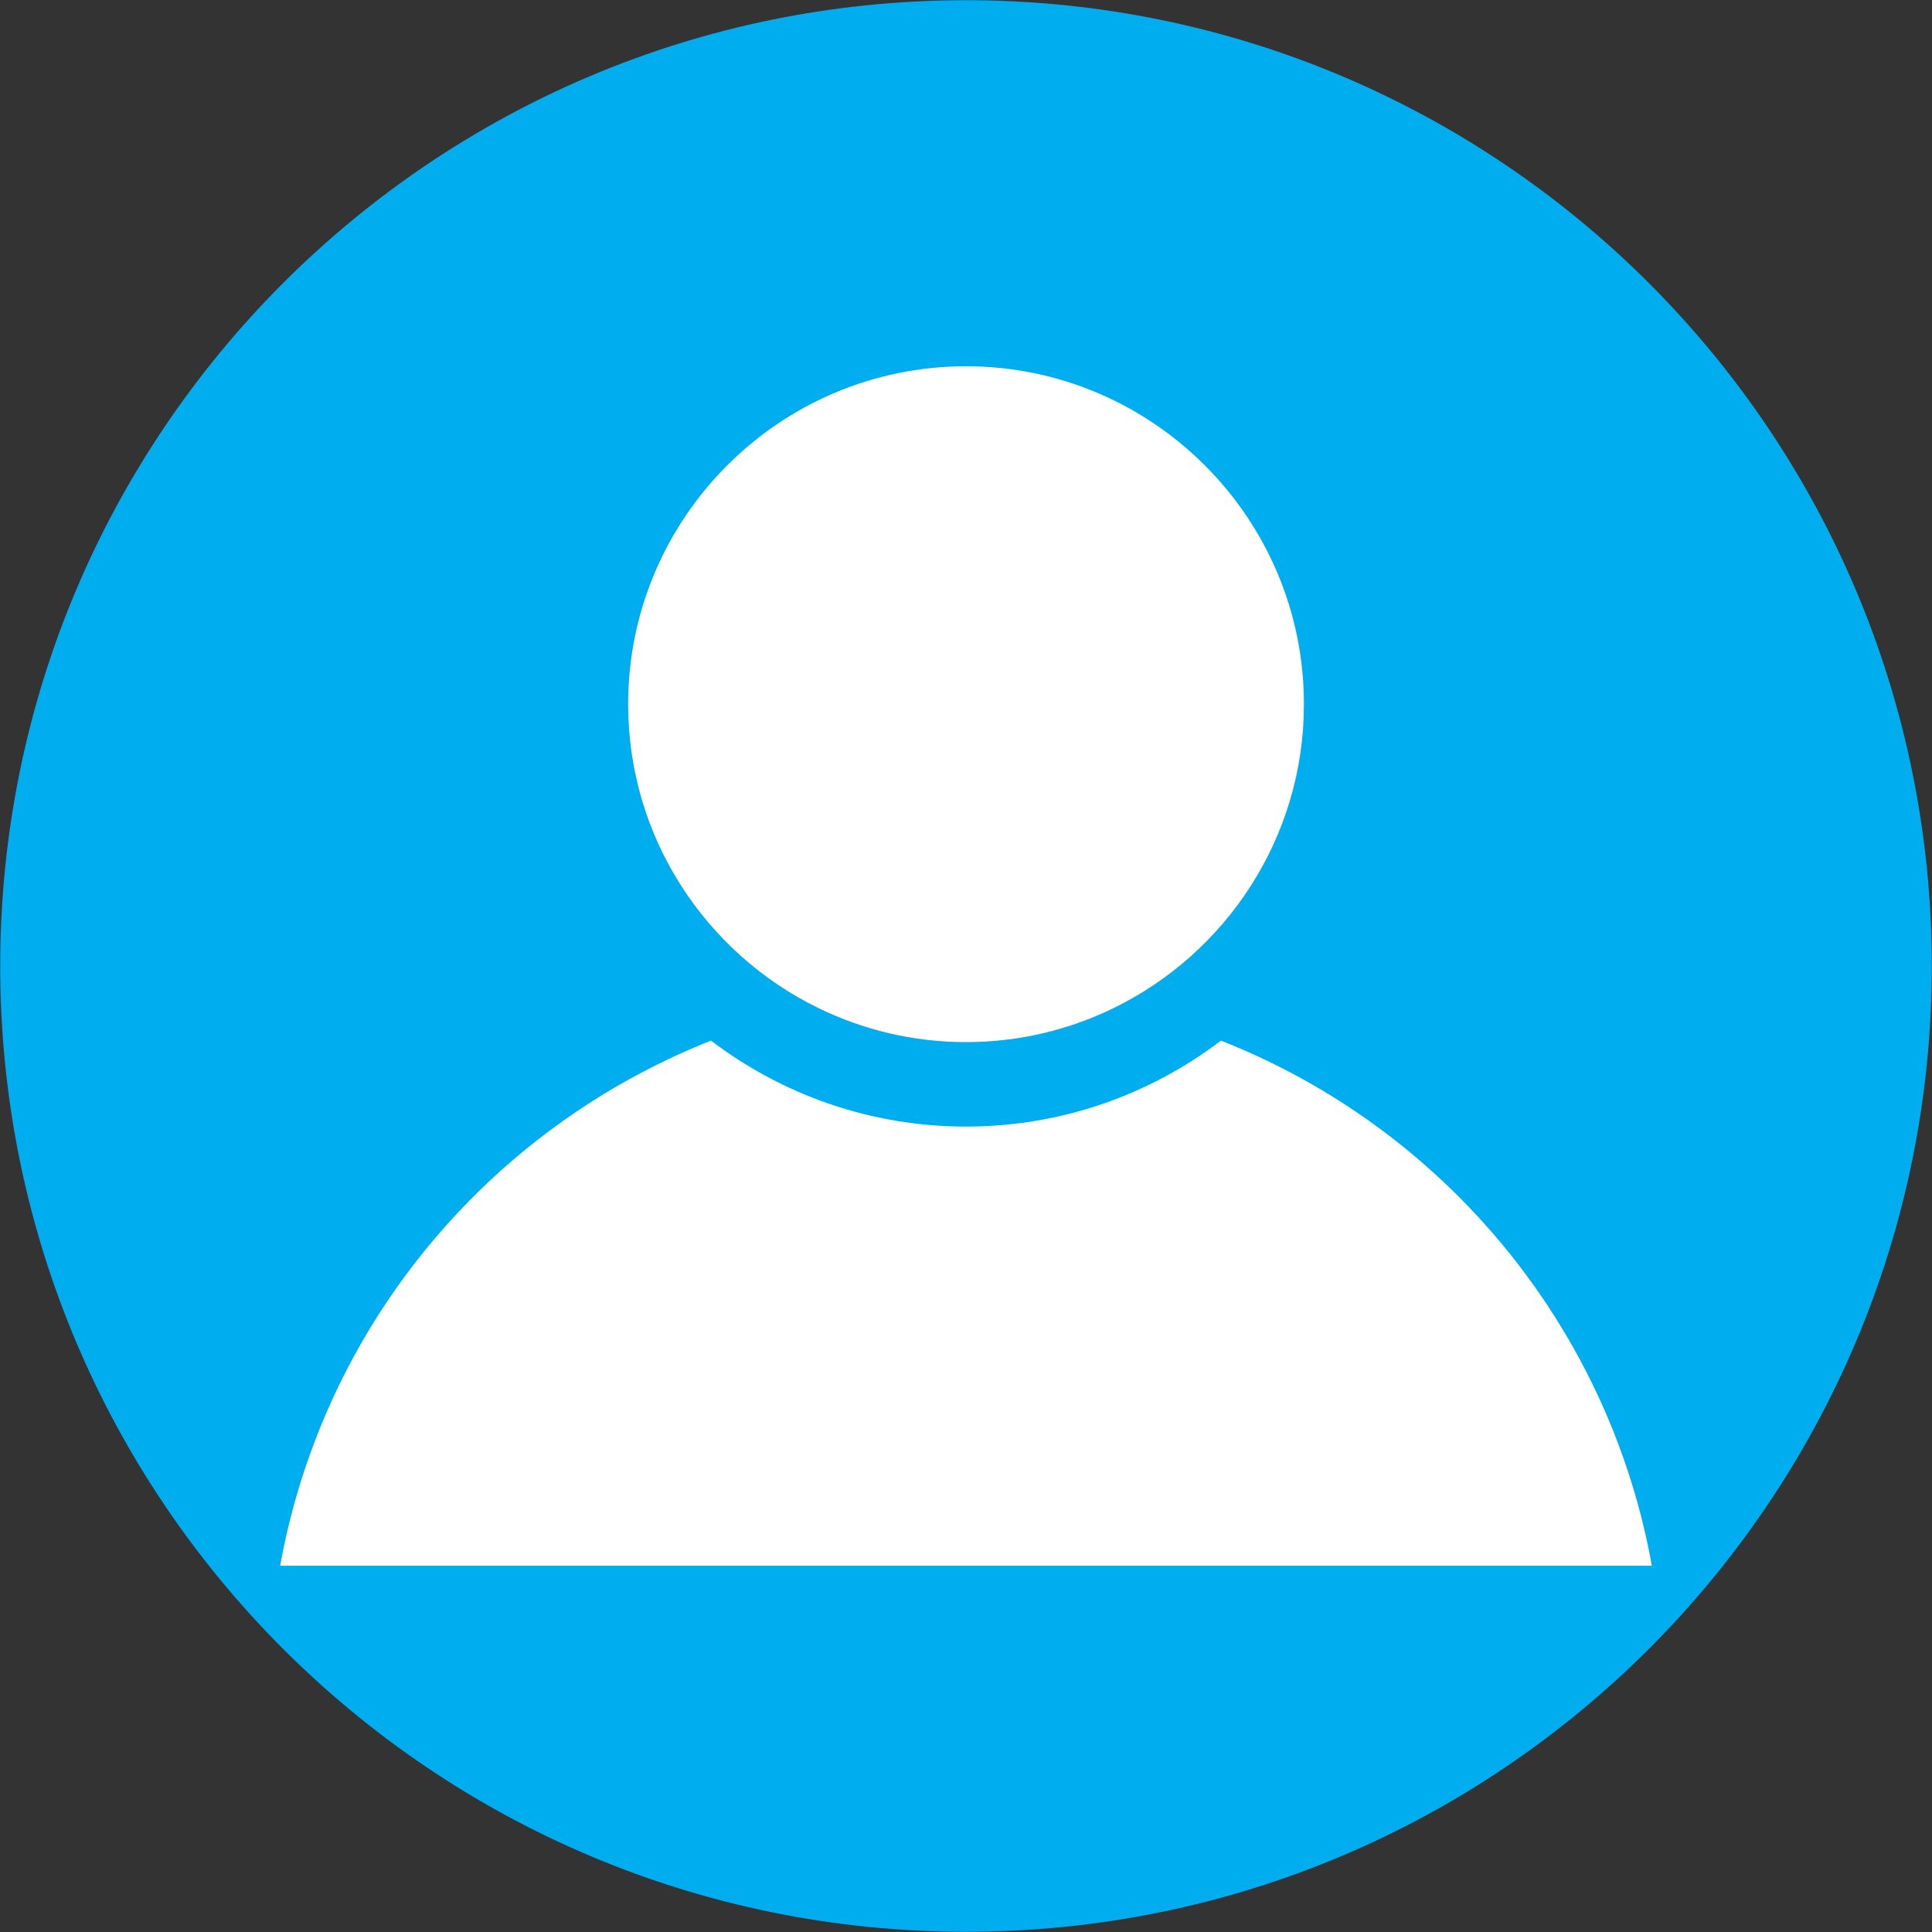
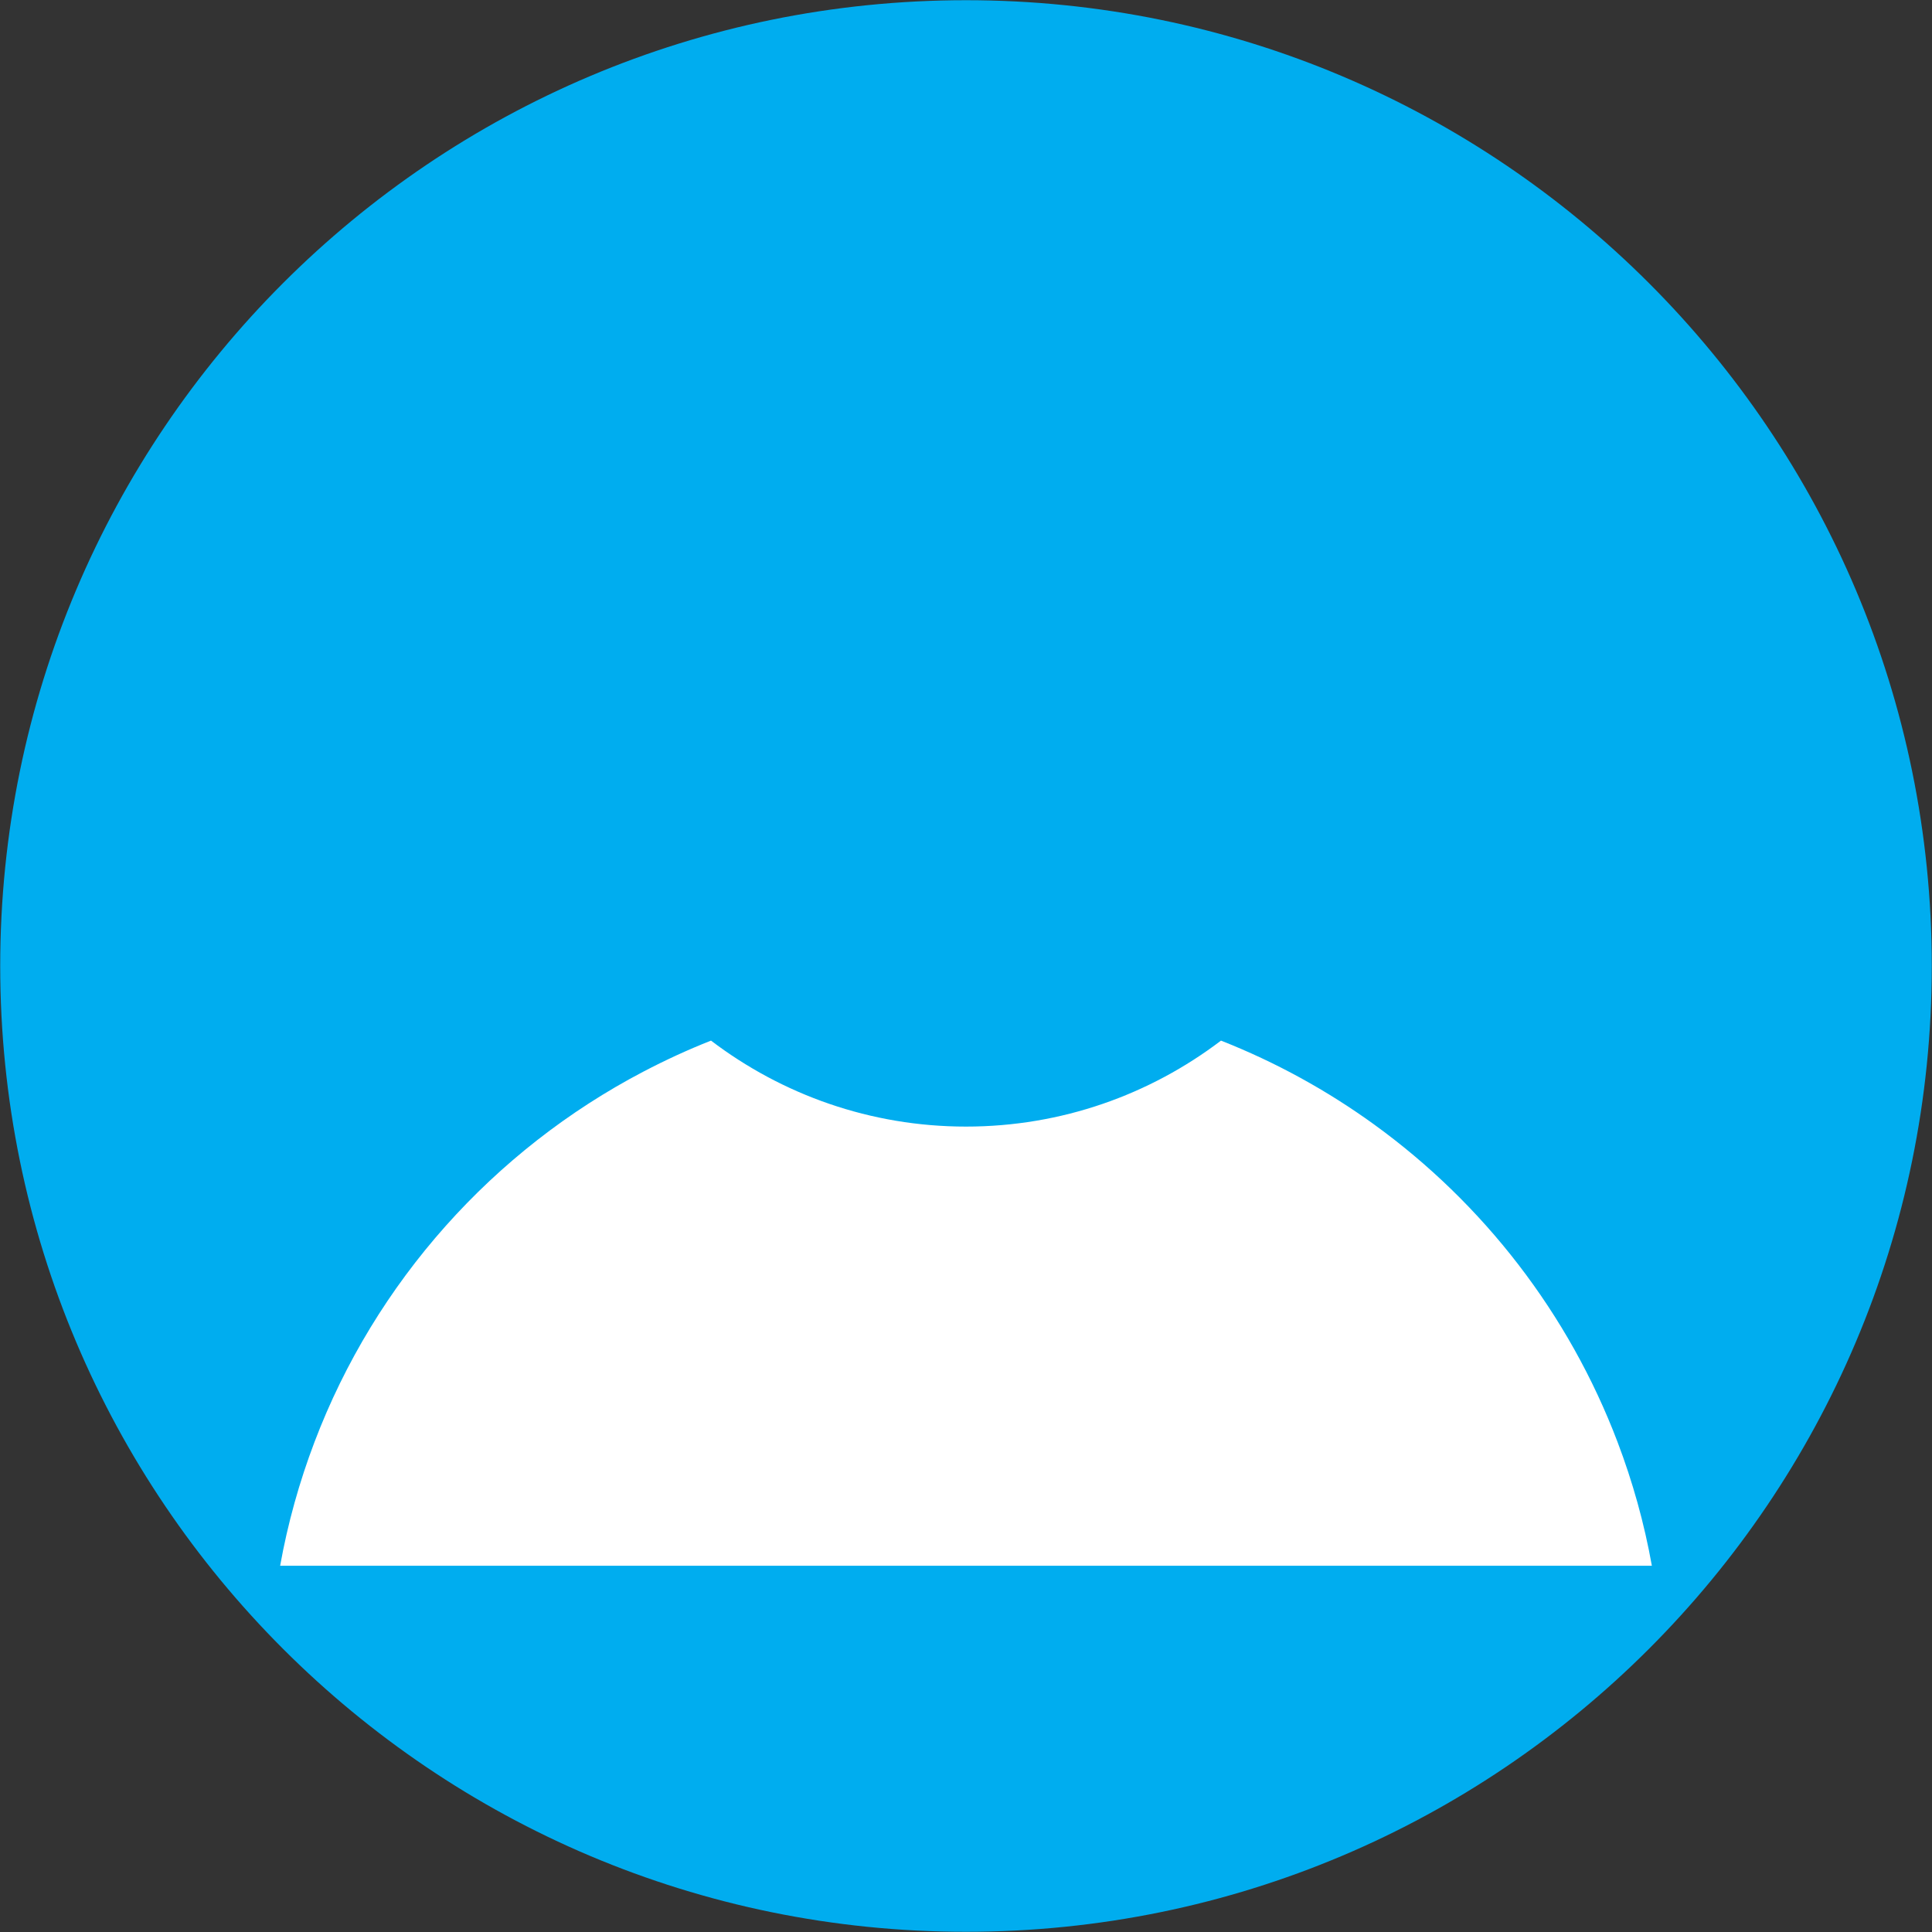
<svg xmlns="http://www.w3.org/2000/svg" version="1.1" id="Layer_1" x="0px" y="0px" width="900px" height="900px" viewBox="0 0 900 900" enable-background="new 0 0 900 900" xml:space="preserve">
  <rect x="0" y="0" width="900" height="900" fill="#333333" stroke="none" />
  <g>
    <path fill="#00ADEF" d="M899.902,449.996c0,248.473-201.428,449.908-449.898,449.908c-248.48,0-449.905-201.438-449.905-449.908   c0-248.47,201.425-449.9,449.905-449.9C698.477,0.096,899.902,201.526,899.902,449.996z" />
    <g>
-       <path fill="#FFFFFF" d="M381.328,469.647c20.779,10.112,44.068,15.813,68.682,15.813c24.599,0,47.91-5.7,68.668-15.813    c52.476-25.548,88.741-79.414,88.741-141.604c0-86.798-70.616-157.425-157.409-157.425c-86.805,0-157.404,70.625-157.404,157.425    C292.605,390.234,328.854,444.102,381.328,469.647z" />
      <path fill="#FFFFFF" d="M753.529,671.784c-22.698-59.809-62.531-111.151-113.536-148.049    c-21.854-15.793-45.733-28.952-71.21-38.976c-33.021,25.103-74.183,40.048-118.775,40.048c-44.602,0-85.764-14.945-118.789-40.048    c-10.792,4.248-21.261,9.089-31.445,14.416c-70.025,36.627-124.992,98.045-153.282,172.607    c-7.009,18.465-12.423,37.719-15.99,57.599H769.5C765.952,709.503,760.539,690.249,753.529,671.784z" />
    </g>
  </g>
</svg>